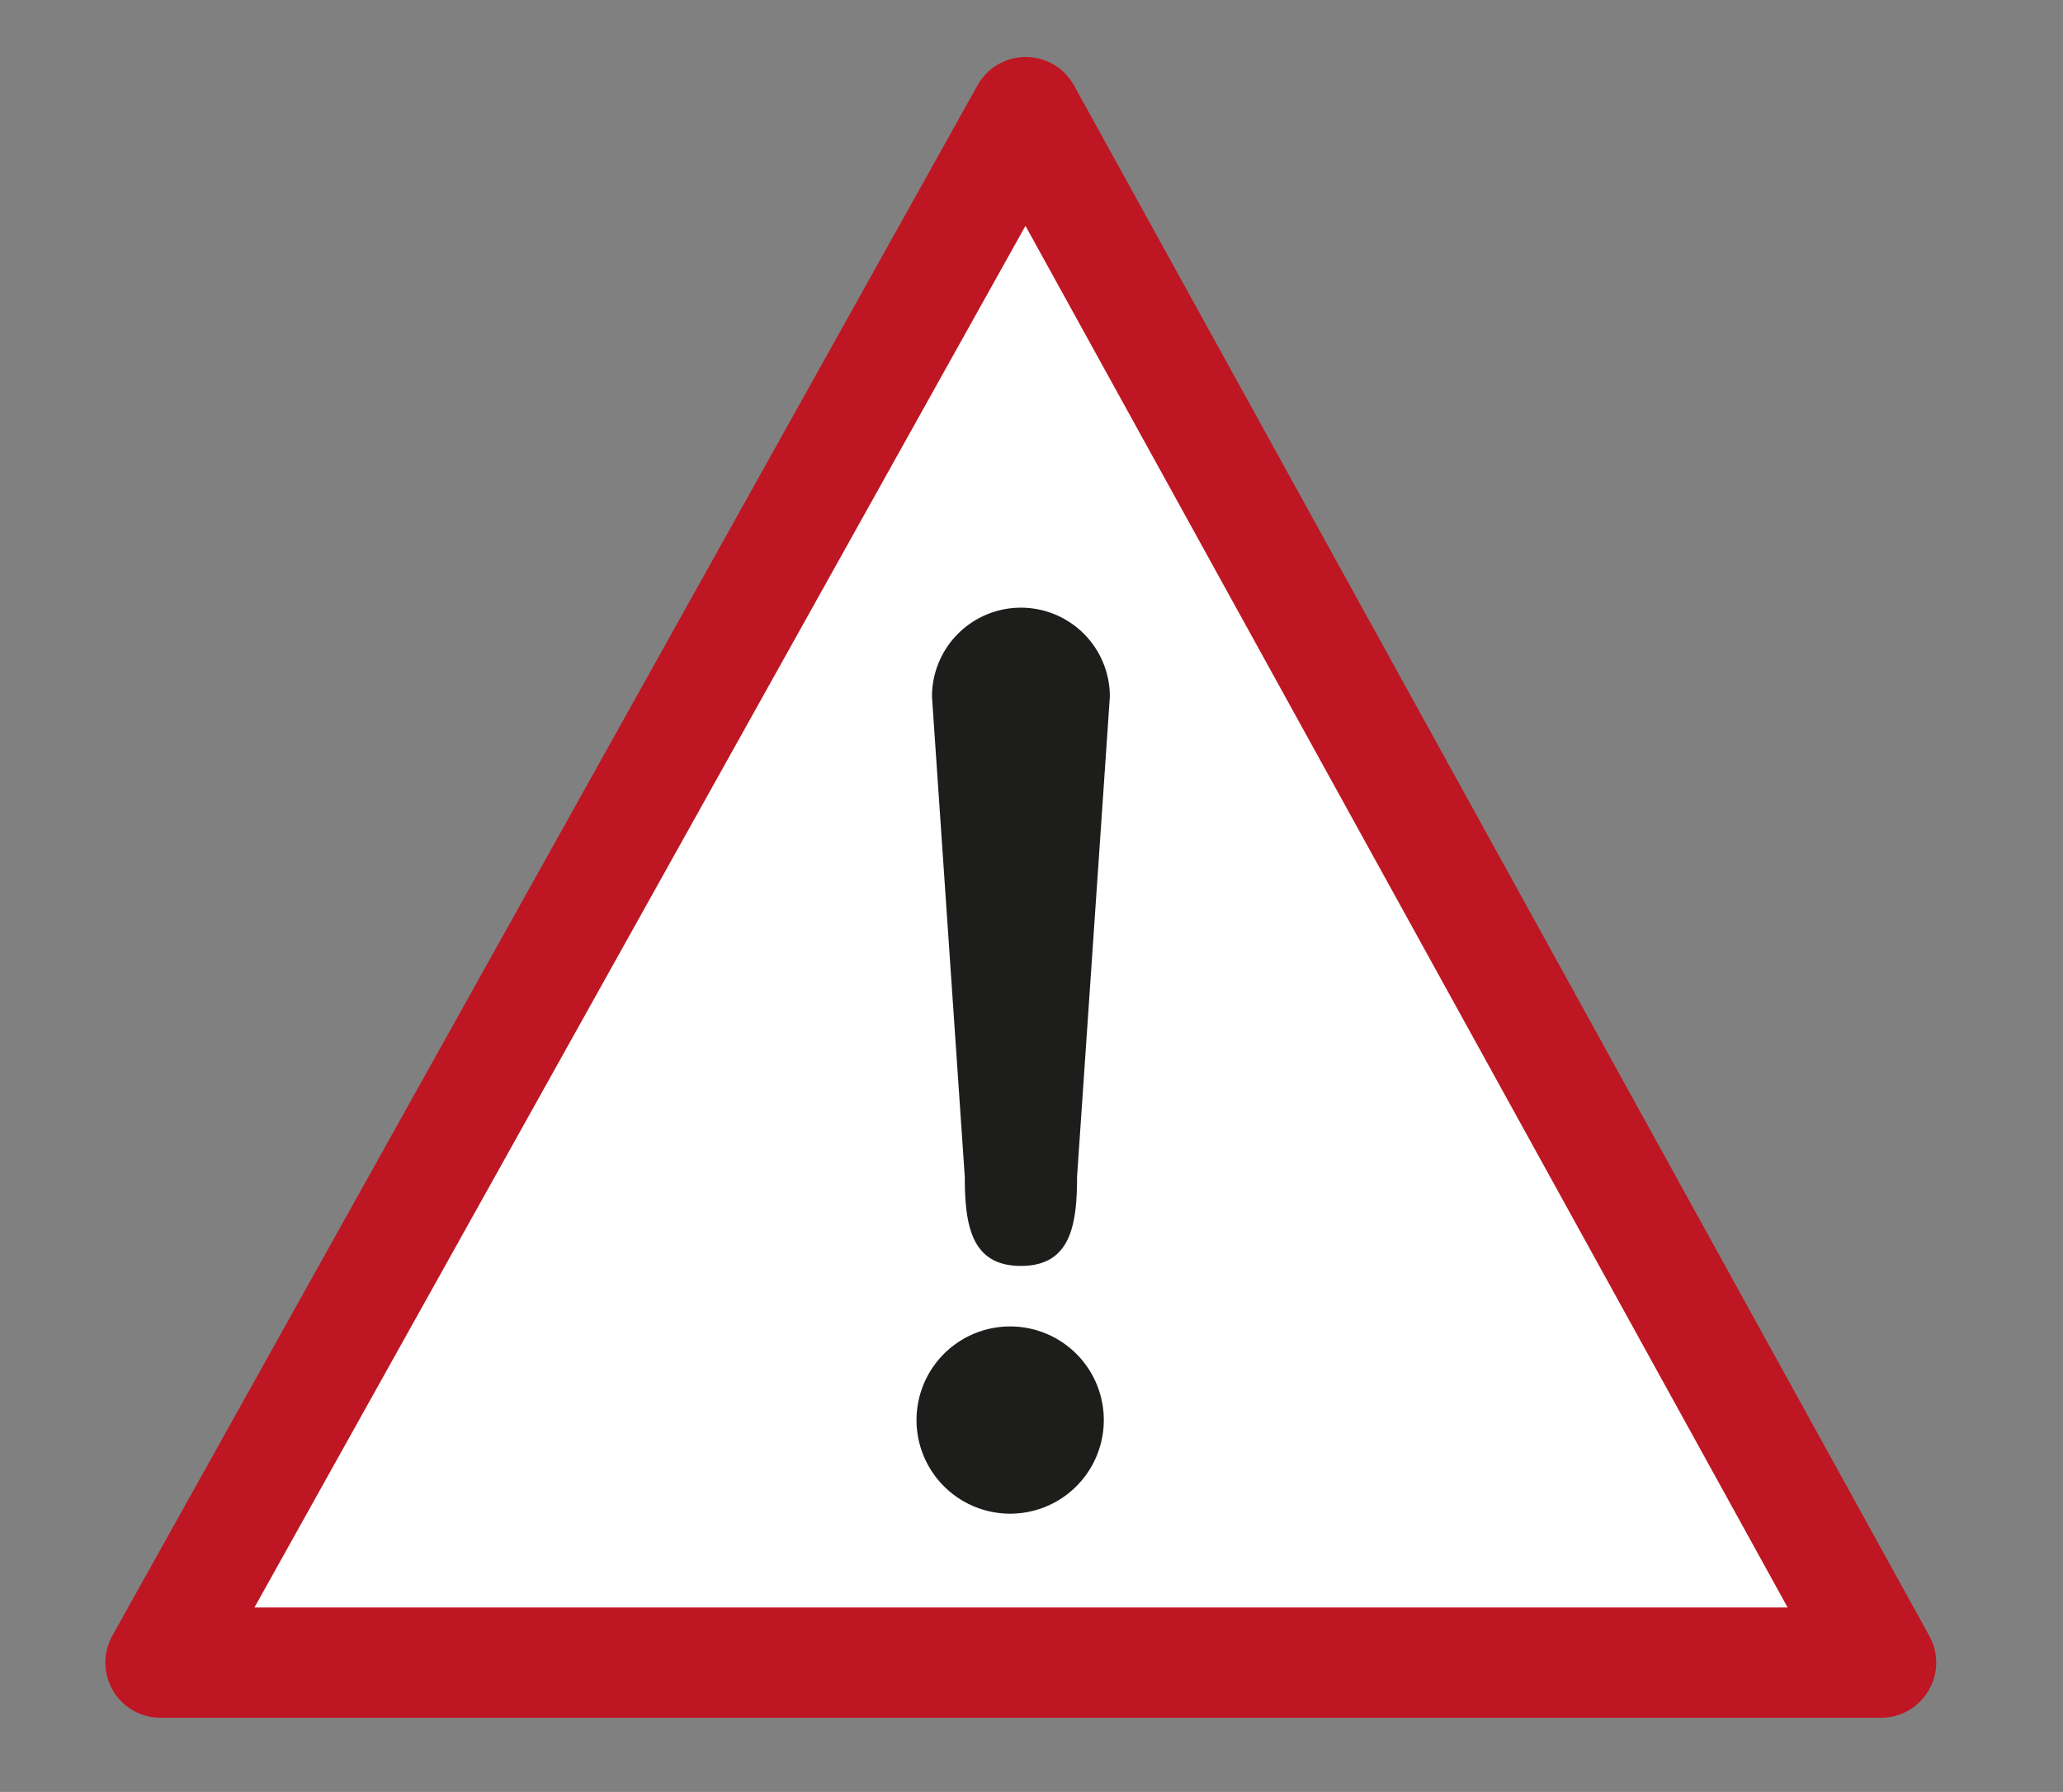
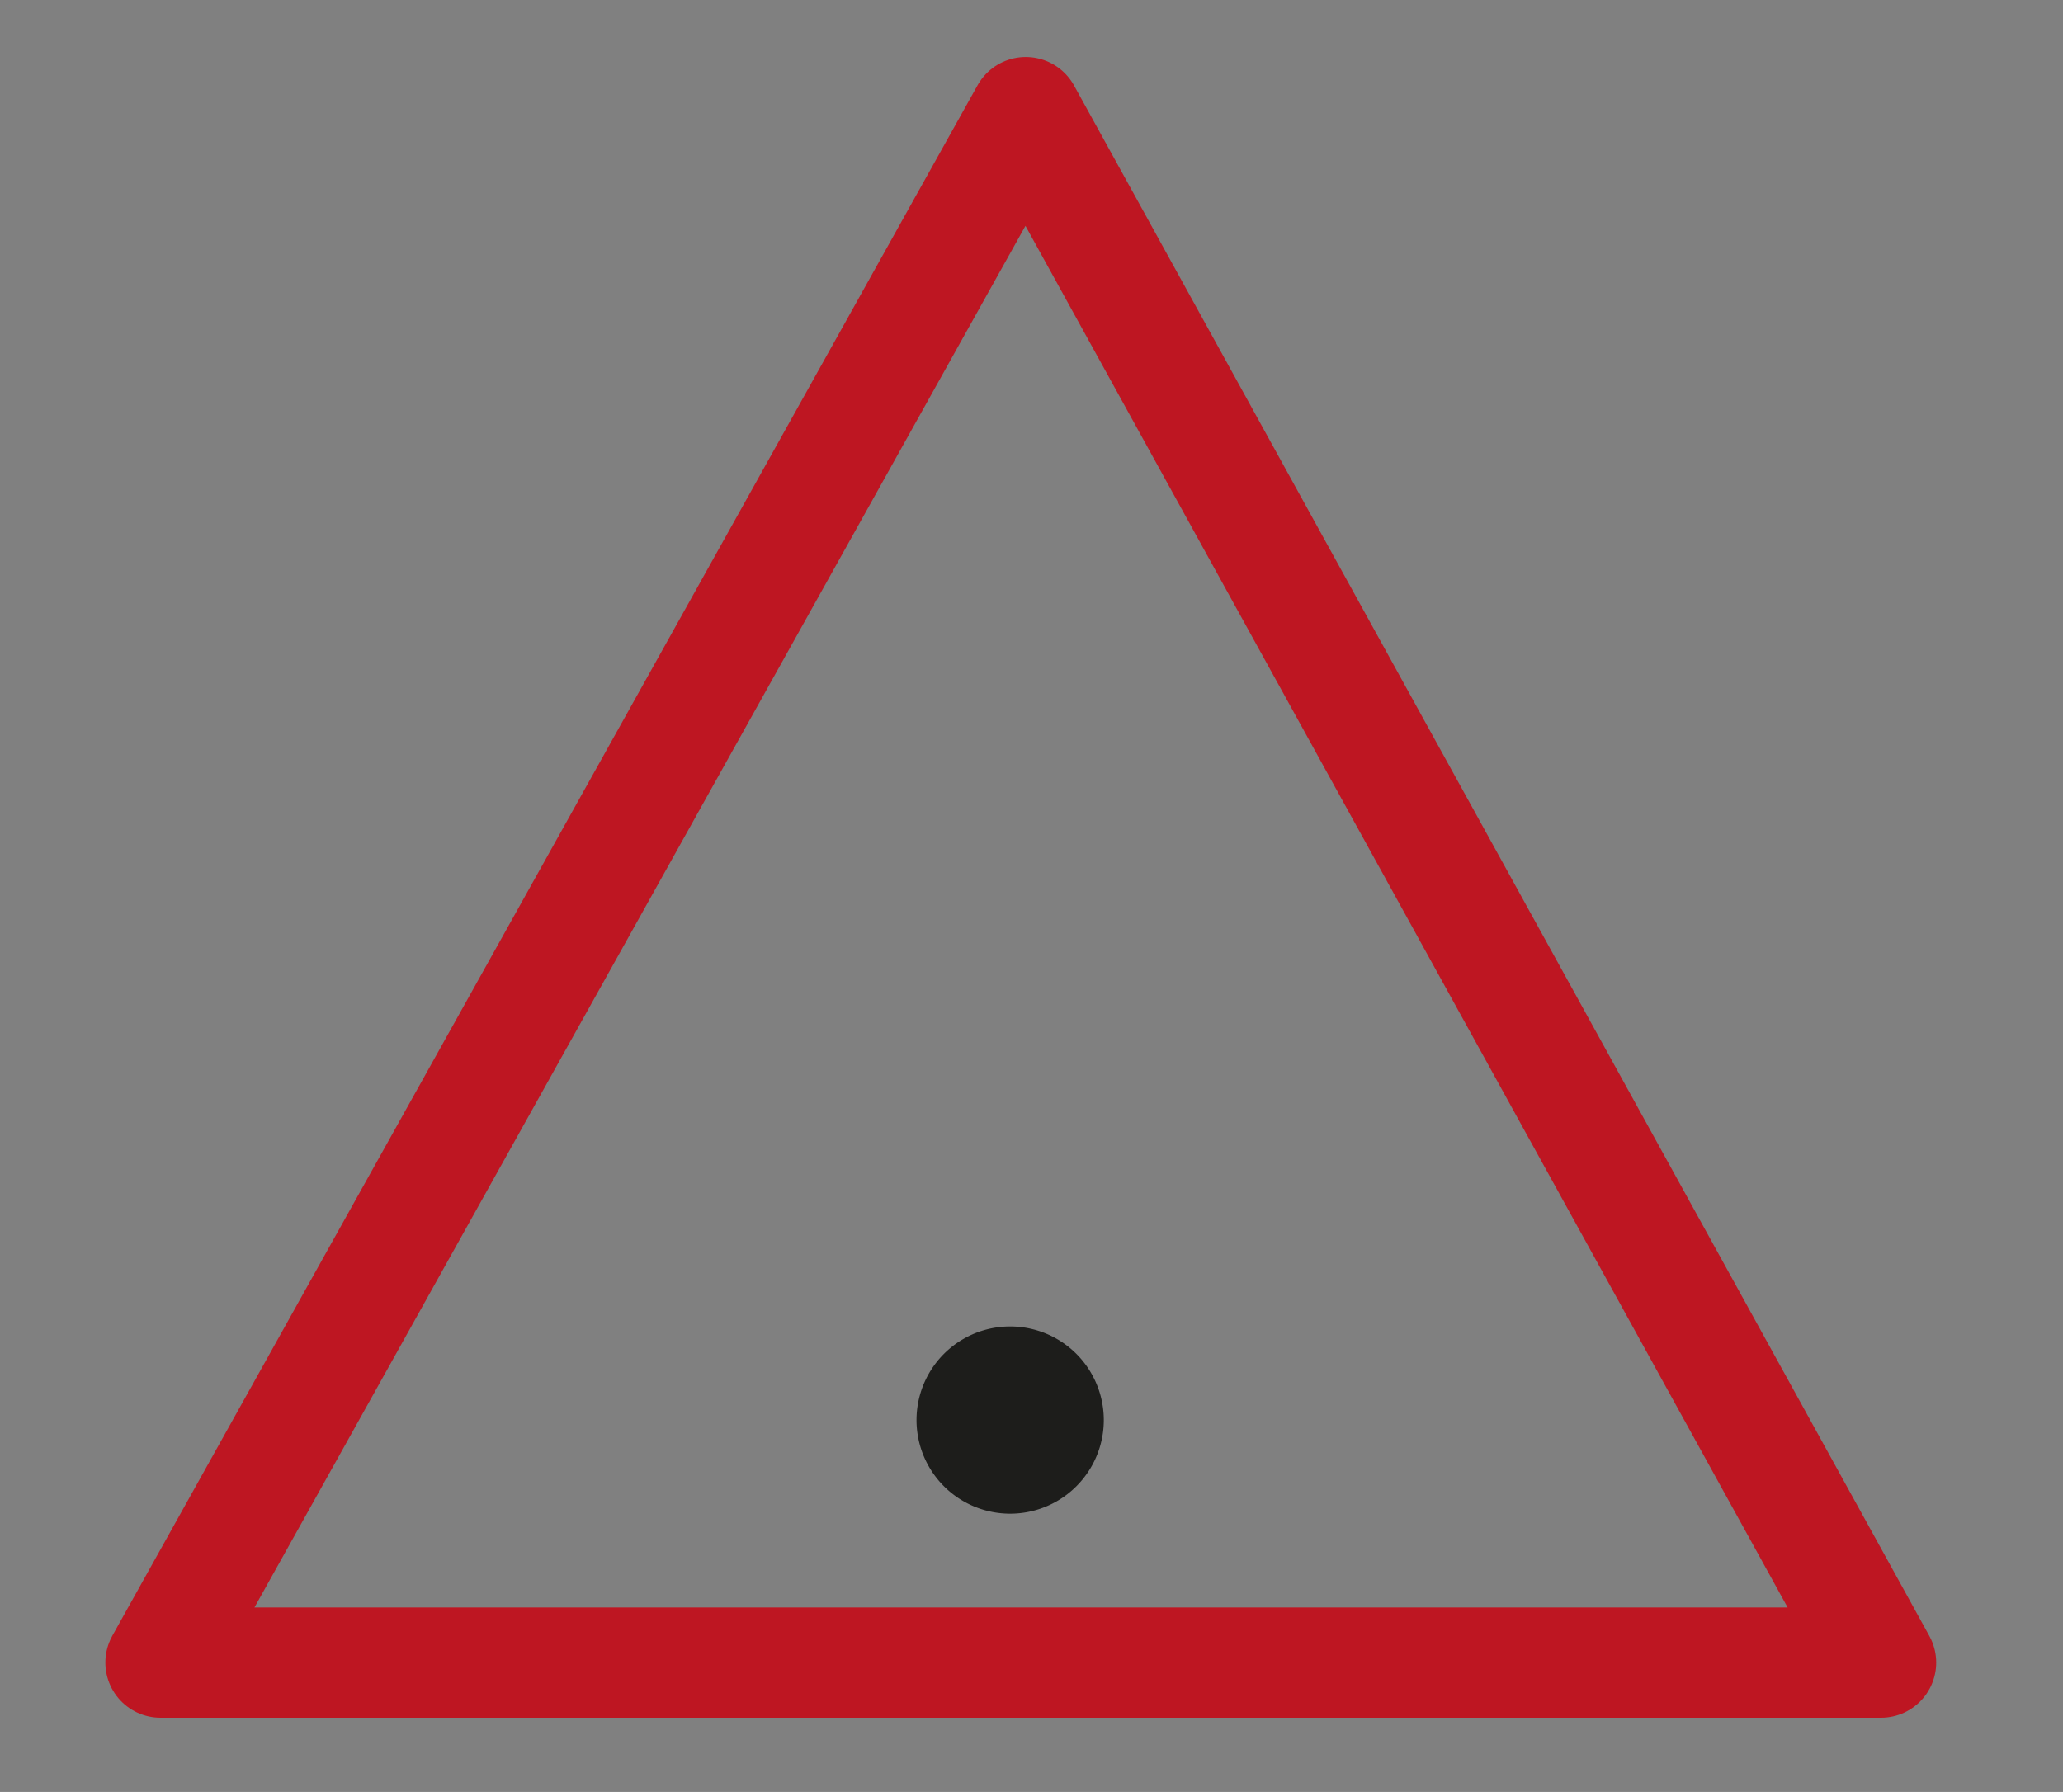
<svg xmlns="http://www.w3.org/2000/svg" xml:space="preserve" viewBox="0 0 199.41 173.24">
  <rect x="0" y="0" width="199.41" height="173.24" fill="#808080" stroke="none" />
  <defs>
    <clipPath id="a" clipPathUnits="userSpaceOnUse">
      <path d="M0 129.93h149.56V0H0Z" />
    </clipPath>
  </defs>
-   <path d="M0 0h-124.76l62.74 112.45z" style="fill:#fff;fill-opacity:1;fill-rule:nonzero;stroke:none" transform="matrix(1.333 0 0 -1.333 181.88 160.74)" />
  <g clip-path="url(#a)" transform="matrix(1.333 0 0 -1.333 0 173.24)">
    <path d="M0 0h-124.76l62.74 112.45z" style="fill:none;stroke:#be1622;stroke-width:8;stroke-linecap:round;stroke-linejoin:round;stroke-miterlimit:10;stroke-dasharray:none;stroke-opacity:1" transform="translate(136.4 9.38)" />
-     <path d="M0 0c0-3.56-.5-6.45-4.07-6.45-3.57 0-4.07 2.89-4.07 6.45l-2.38 34.84a6.45 6.45 0 1 0 12.9 0z" style="fill:#1d1d1b;fill-opacity:1;fill-rule:nonzero;stroke:none" transform="translate(78.1 44.6)" />
    <path d="M0 0a6.79 6.79 0 1 0-13.58 0A6.79 6.79 0 0 0 0 0" style="fill:#1d1d1b;fill-opacity:1;fill-rule:nonzero;stroke:none" transform="translate(80.04 26.97)" />
  </g>
</svg>